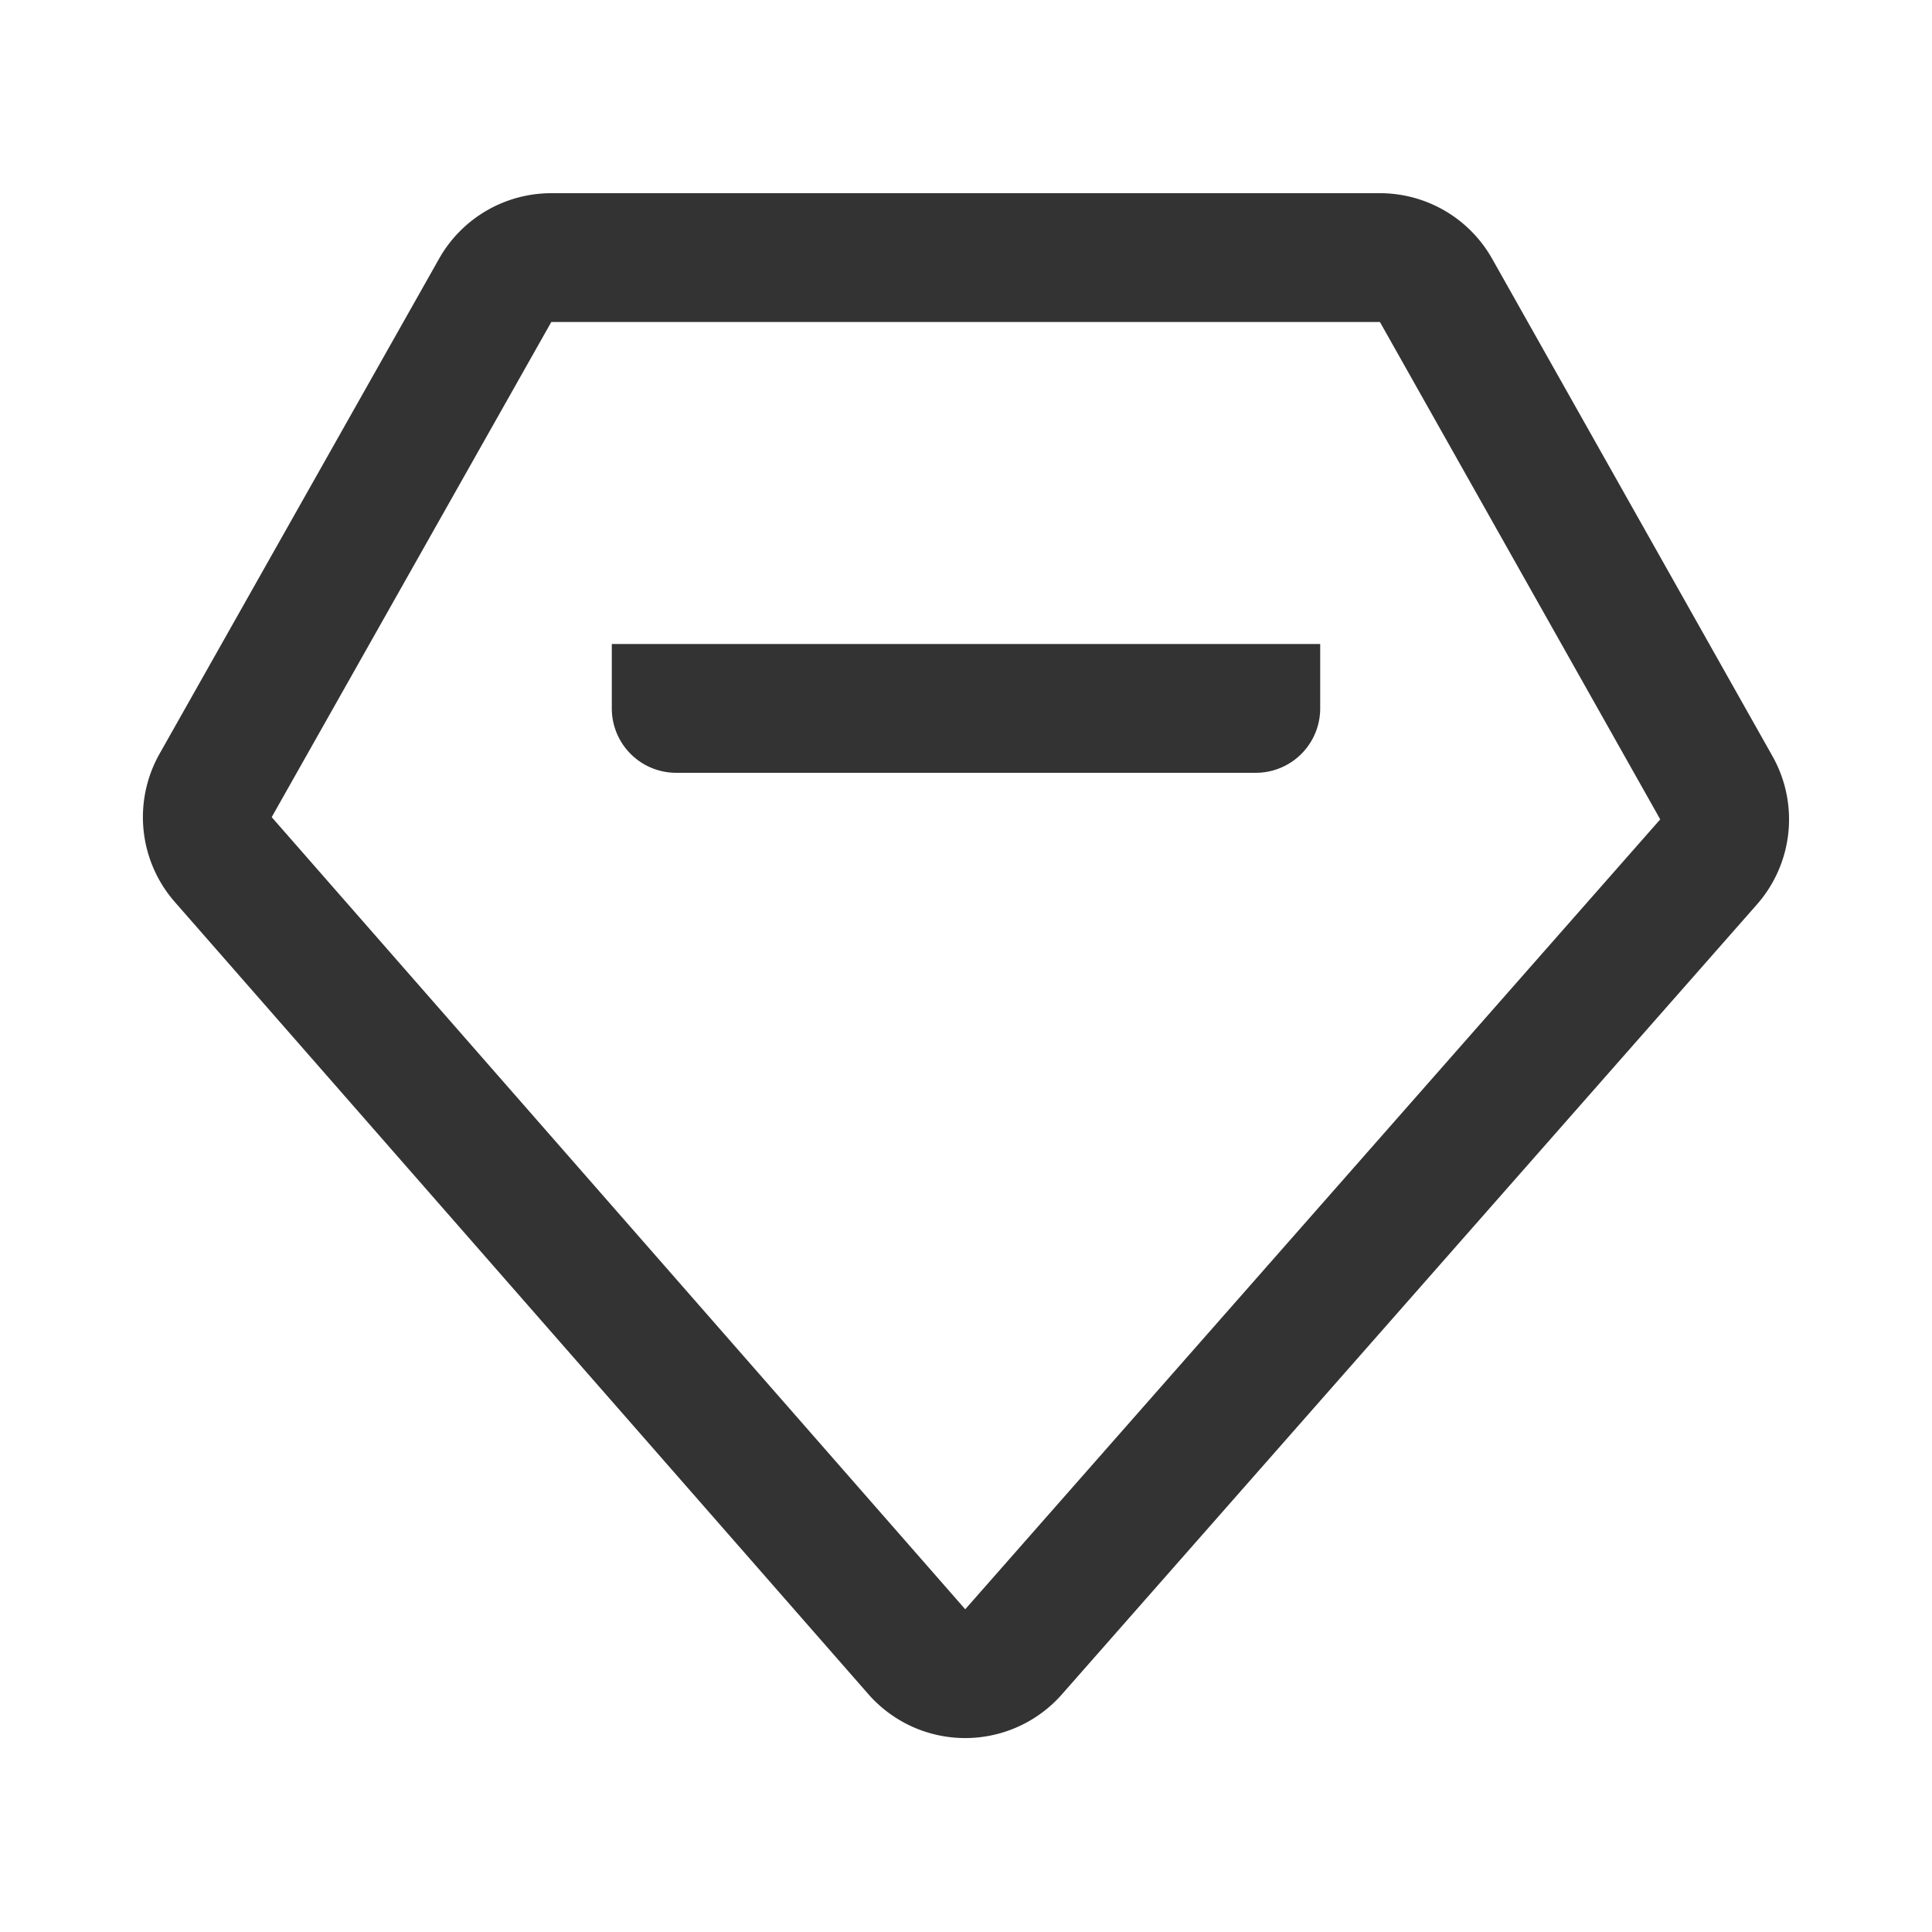
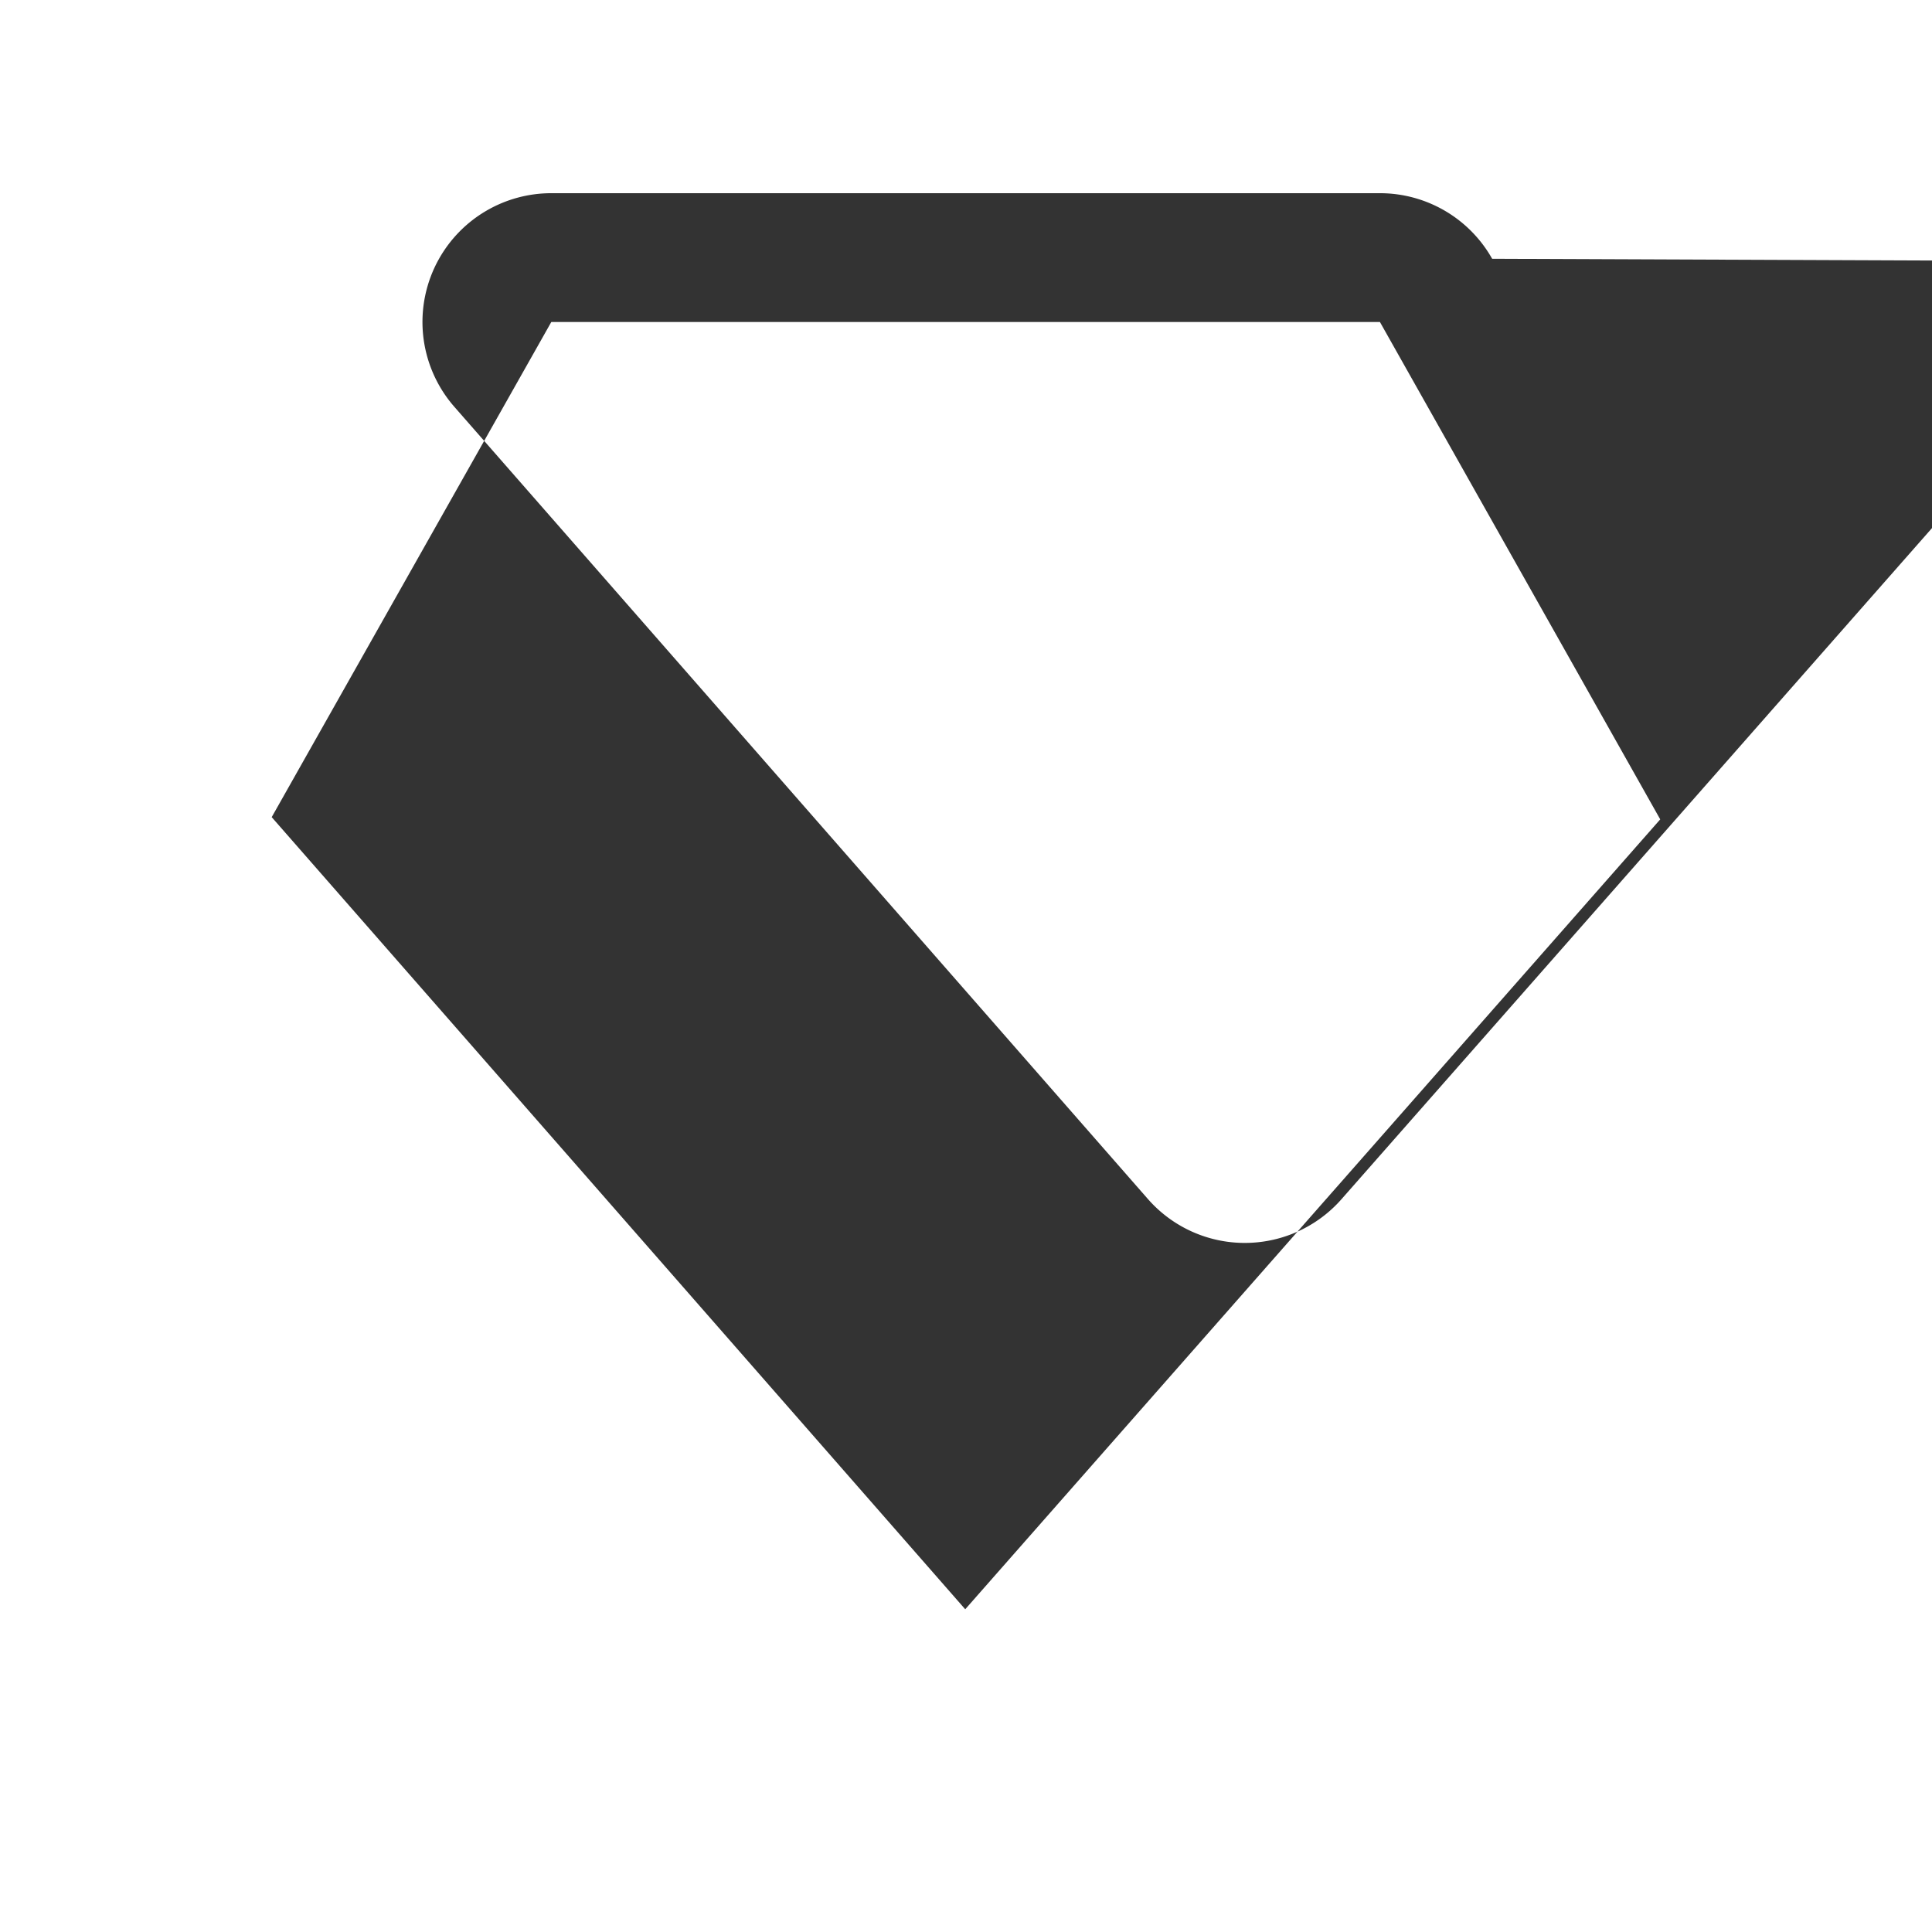
<svg xmlns="http://www.w3.org/2000/svg" t="1615430345236" class="icon" viewBox="0 0 1024 1024" version="1.1" p-id="21648" width="200" height="200">
  <defs>
    <style type="text/css" />
  </defs>
-   <path d="M731.392 102.4H292.198a68.267 68.267 0 0 0-59.46 34.697L84.565 399.531a68.267 68.267 0 0 0 8.09 78.541l367.565 419.84a68.267 68.267 0 0 0 102.622 0.119l368.367-418.645a68.267 68.267 0 0 0 8.226-78.626L790.869 137.148A68.267 68.267 0 0 0 731.392 102.4z m-439.194 68.267h439.194l148.565 263.612-368.367 418.662-367.582-419.84L292.198 170.667z" fill="#333333" p-id="21649" />
-   <path d="M699.733 341.333v34.133a34.133 34.133 0 0 1-34.133 34.133H358.4a34.133 34.133 0 0 1-34.133-34.133v-34.133h375.467z" fill="#333333" p-id="21650" />
+   <path d="M731.392 102.4H292.198a68.267 68.267 0 0 0-59.46 34.697a68.267 68.267 0 0 0 8.09 78.541l367.565 419.84a68.267 68.267 0 0 0 102.622 0.119l368.367-418.645a68.267 68.267 0 0 0 8.226-78.626L790.869 137.148A68.267 68.267 0 0 0 731.392 102.4z m-439.194 68.267h439.194l148.565 263.612-368.367 418.662-367.582-419.84L292.198 170.667z" fill="#333333" p-id="21649" />
</svg>